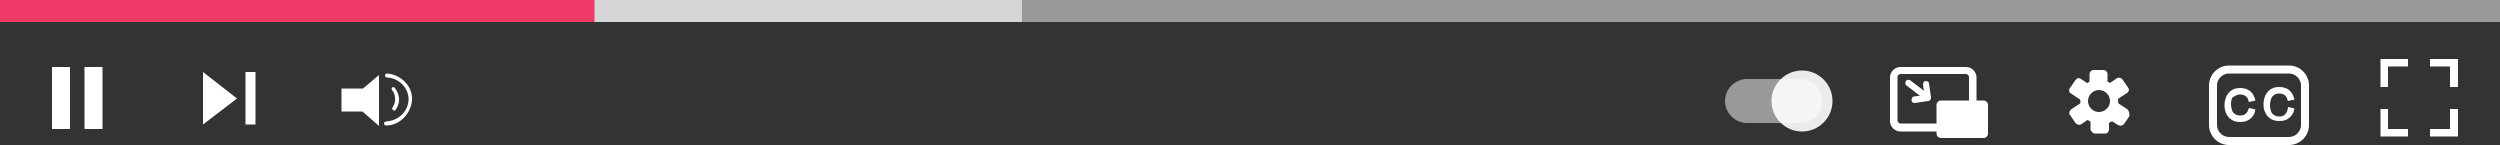
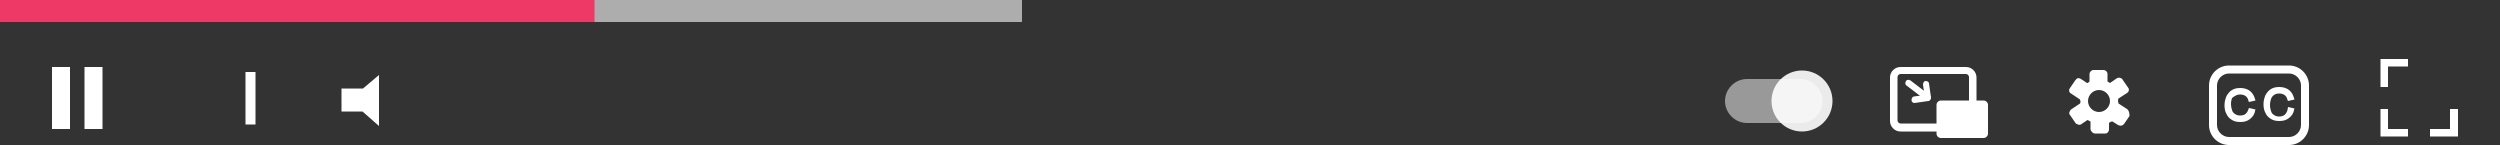
<svg xmlns="http://www.w3.org/2000/svg" height="29.0" preserveAspectRatio="xMidYMid meet" version="1.0" viewBox="0.0 0.0 500.0 29.0" width="500.0" zoomAndPan="magnify">
  <rect x="0.0" y="0.0" width="500.0" height="29.0" fill="#333333" stroke="none" />
  <g>
    <g>
      <g id="change1_5">
-         <path d="M0 0H500V4.4H0z" fill="#fff" opacity=".5" />
-       </g>
+         </g>
      <g id="change1_6">
        <path d="M0 0H204.4V4.4H0z" fill="#fff" opacity=".6" />
      </g>
      <g id="change2_1">
        <path d="M0 0H118.9V4.4H0z" fill="#ee3966" />
      </g>
    </g>
    <g>
      <g id="change1_3">
        <path d="M481.6 27.3L476.1 27.3 476.1 21.8 477.6 21.8 477.6 25.8 481.6 25.8z" fill="#fff" />
      </g>
      <g id="change1_1">
        <path d="M491.6 27.3L486 27.3 486 25.8 490 25.8 490 21.8 491.6 21.8z" fill="#fff" />
      </g>
      <g id="change1_2">
        <path d="M477.6 17.4L476.1 17.4 476.1 11.8 481.6 11.8 481.6 13.3 477.6 13.3z" fill="#fff" />
      </g>
      <g id="change1_17">
-         <path d="M491.6 17.4L490 17.4 490 13.3 486 13.3 486 11.8 491.6 11.8z" fill="#fff" />
-       </g>
+         </g>
    </g>
    <g id="change1_9">
      <path d="M425.4,21.8l-1.7-1.1c0-0.2-0.1-0.3-0.1-0.5c0-0.2,0-0.3,0.1-0.5v0l1.7-1.1c0.4-0.2,0.5-0.8,0.2-1.1l-1.1-1.6 c-0.1-0.2-0.2-0.2-0.4-0.3c-0.2-0.1-0.5-0.1-0.8,0.1l-1.3,0.9c-0.2-0.1-0.3-0.2-0.5-0.3v-1.5c0-0.2-0.1-0.5-0.3-0.6 c-0.1-0.1-0.3-0.2-0.5-0.2h-2c-0.2,0-0.4,0.1-0.5,0.2c-0.2,0.2-0.3,0.4-0.3,0.6v1.5c-0.2,0.2-0.3,0.3-0.5,0.3l-1.2-0.8 c-0.3-0.2-0.6-0.2-0.8-0.1c-0.1,0.1-0.2,0.2-0.3,0.3l-1.1,1.6c-0.3,0.4-0.2,0.9,0.2,1.1l0,0l1.8,1.2c0,0,0,0,0,0 c0,0.1,0.1,0.3,0.1,0.4c0,0.1,0,0.2-0.1,0.4l-1.8,1.2l0,0c-0.3,0.3-0.5,0.8-0.2,1.1l1.1,1.6c0.1,0.2,0.3,0.2,0.5,0.3 c0.2,0.1,0.5,0.1,0.7-0.1l1.2-0.8c0.2,0.1,0.4,0.2,0.6,0.3v1.5c0,0.3,0.2,0.5,0.4,0.7c0.1,0.1,0.3,0.2,0.5,0.2h2 c0.2,0,0.3,0,0.4-0.1c0.2-0.1,0.4-0.4,0.4-0.7v-1.3c0.2-0.2,0.4-0.3,0.7-0.3l1.1,0.7c0.2,0.1,0.5,0.2,0.7,0.1 c0.2,0,0.3-0.1,0.5-0.3l1.1-1.6C425.9,22.6,425.8,22.1,425.4,21.8L425.4,21.8z M419.8,22.4c-1.2,0-2.2-1-2.2-2.2 c0-1.2,1-2.2,2.2-2.2c1.2,0,2.2,1,2.2,2.2C422,21.4,421,22.4,419.8,22.4z" fill="#fff" />
    </g>
    <g>
      <g id="change1_20">
        <path d="M360.1,24.6h-10.7c-2.4,0-4.4-2-4.4-4.4v0c0-2.4,2-4.4,4.4-4.4h10.7c2.4,0,4.4,2,4.4,4.4v0 C364.5,22.7,362.5,24.6,360.1,24.6z" fill="#fff" opacity=".5" />
      </g>
      <g id="change1_21">
        <circle cx="360.4" cy="20.2" fill="#fff" opacity=".9" r="6.1" />
      </g>
    </g>
    <g id="change1_10">
      <path d="M10.4 13.4H14V25.8H10.4z" fill="#fff" />
    </g>
    <g id="change1_11">
      <path d="M16.9 13.4H20.5V25.8H16.9z" fill="#fff" />
    </g>
    <g fill="#fff" id="change1_18">
      <path d="M49.1 14.4H51.1V24.9H49.1z" />
-       <path d="M47.4 19.7L40.6 24.9 40.6 14.4z" />
+       <path d="M47.4 19.7z" />
    </g>
    <g>
      <g id="change1_12">
        <path d="M75.8 25.2L72.5 22.3 68.3 22.3 68.3 17.7 72.6 17.7 75.8 15z" fill="#fff" />
      </g>
      <g id="change1_4">
-         <path d="M77.2,25.1c-0.2,0-0.4-0.2-0.4-0.4c0-0.2,0.2-0.4,0.4-0.4c1.3-0.1,2.5-0.6,3.4-1.6c0.8-0.9,1.2-2.1,1.1-3.2 c-0.2-2.1-2-3.9-4.3-4c-0.2,0-0.4-0.2-0.4-0.4c0-0.2,0.2-0.4,0.4-0.4c2.6,0.2,4.8,2.2,5,4.7c0.1,1.3-0.4,2.7-1.3,3.8 C80.1,24.4,78.7,25.1,77.2,25.1C77.2,25.1,77.2,25.1,77.2,25.1z" fill="#fff" />
-       </g>
+         </g>
      <g id="change1_15">
-         <path d="M78.8,22.1c-0.1,0-0.1,0-0.2-0.1c-0.2-0.1-0.2-0.4-0.1-0.5c0.4-0.6,0.6-1.3,0.5-1.9C79,19,78.8,18.5,78.4,18 c-0.1-0.2-0.1-0.4,0-0.5c0.2-0.1,0.4-0.1,0.5,0c0.5,0.6,0.8,1.3,0.9,2.1c0.1,0.8-0.2,1.7-0.7,2.4C79.1,22.1,79,22.1,78.8,22.1z" fill="#fff" />
-       </g>
+         </g>
    </g>
    <g>
      <g id="change1_14">
        <path d="M457.8,29h-12c-2.2,0-4-1.8-4-4v-7.9c0-2.2,1.8-4,4-4h12c2.2,0,4,1.8,4,4V25C461.8,27.2,460,29,457.8,29z M445.8,14.7c-1.3,0-2.4,1.1-2.4,2.4V25c0,1.3,1.1,2.4,2.4,2.4h12c1.3,0,2.4-1.1,2.4-2.4v-7.9c0-1.3-1.1-2.4-2.4-2.4H445.8z" fill="#fff" />
      </g>
      <g fill="#fff" id="change1_19">
        <path d="M447,19.2c0.3-0.2,0.6-0.3,1-0.3c0.5,0,0.8,0.1,1.1,0.3c0.3,0.2,0.5,0.5,0.6,1l0.1,0.2l1.3-0.3l-0.1-0.3 c-0.2-0.7-0.5-1.2-1-1.6c-0.5-0.4-1.2-0.6-1.9-0.6c-0.7,0-1.2,0.1-1.7,0.4c-0.5,0.3-0.8,0.7-1.1,1.2c-0.2,0.5-0.4,1.1-0.4,1.8 c0,0.7,0.1,1.3,0.4,1.8c0.2,0.5,0.6,0.9,1.1,1.2c0.5,0.3,1,0.4,1.7,0.4c0.8,0,1.4-0.2,1.9-0.6c0.5-0.4,0.9-0.9,1-1.6l0.1-0.3 l-1.3-0.3l-0.1,0.2c-0.1,0.4-0.3,0.7-0.6,1c-0.3,0.2-0.6,0.3-1.1,0.3c-0.4,0-0.7-0.1-1-0.3c-0.3-0.2-0.5-0.4-0.6-0.8 c-0.1-0.3-0.2-0.7-0.2-1.2c0-0.5,0.1-0.9,0.2-1.2C446.5,19.6,446.7,19.3,447,19.2z" />
        <path d="M457.5,22c-0.1,0.4-0.3,0.7-0.6,1c-0.3,0.2-0.6,0.3-1.1,0.3c-0.4,0-0.7-0.1-1-0.3c-0.3-0.2-0.5-0.4-0.6-0.8 c-0.1-0.3-0.2-0.7-0.2-1.2c0-0.5,0.1-0.9,0.2-1.2c0.1-0.3,0.3-0.6,0.6-0.8c0.3-0.2,0.6-0.3,1-0.3c0.5,0,0.8,0.1,1.1,0.3 c0.3,0.2,0.5,0.5,0.6,1l0.1,0.2l1.3-0.3l-0.1-0.3c-0.2-0.7-0.5-1.2-1-1.6c-0.5-0.4-1.2-0.6-1.9-0.6c-0.7,0-1.2,0.1-1.7,0.4 c-0.5,0.3-0.8,0.7-1.1,1.2c-0.2,0.5-0.4,1.1-0.4,1.8c0,0.7,0.1,1.3,0.4,1.8c0.2,0.5,0.6,0.9,1.1,1.2c0.5,0.3,1,0.4,1.7,0.4 c0.8,0,1.4-0.2,1.9-0.6c0.5-0.4,0.9-0.9,1-1.6l0.1-0.3l-1.3-0.3L457.5,22z" />
      </g>
    </g>
    <g>
      <g id="change1_7">
        <path d="M393.2,26.3h-13.1c-1.2,0-2.1-1-2.1-2.1v-8.7c0-1.2,1-2.1,2.1-2.1h13.1c1.2,0,2.1,1,2.1,2.1v8.7 C395.3,25.3,394.4,26.3,393.2,26.3z M380.1,14.8c-0.3,0-0.6,0.3-0.6,0.6v8.7c0,0.3,0.3,0.6,0.6,0.6h13.1c0.3,0,0.6-0.3,0.6-0.6 v-8.7c0-0.3-0.3-0.6-0.6-0.6H380.1z" fill="#fff" />
      </g>
      <g id="change1_8">
        <path d="M396.7,27.6h-8.5c-0.5,0-0.9-0.4-0.9-0.9v-5.7c0-0.5,0.4-0.9,0.9-0.9h8.5c0.5,0,0.9,0.4,0.9,0.9v5.7 C397.6,27.2,397.2,27.6,396.7,27.6z" fill="#fff" />
      </g>
      <g>
        <g id="change1_16">
          <path d="M385.5,20.1c-0.1,0-0.3,0-0.4-0.1l-3.8-2.9c-0.3-0.2-0.3-0.6-0.1-0.9c0.2-0.3,0.6-0.3,0.9-0.1l3.8,2.9 c0.3,0.2,0.3,0.6,0.1,0.9C385.9,20,385.7,20.1,385.5,20.1z" fill="#fff" />
        </g>
        <g id="change1_13">
          <path d="M382.9,20.6c-0.3,0-0.6-0.2-0.6-0.6c0-0.3,0.2-0.7,0.5-0.7l2.1-0.3l-0.3-2.1c0-0.3,0.2-0.7,0.5-0.7 c0.4,0,0.7,0.2,0.7,0.5l0.4,2.8c0,0.3-0.2,0.7-0.5,0.7L382.9,20.6C383,20.6,383,20.6,382.9,20.6z" fill="#fff" />
        </g>
      </g>
    </g>
  </g>
</svg>